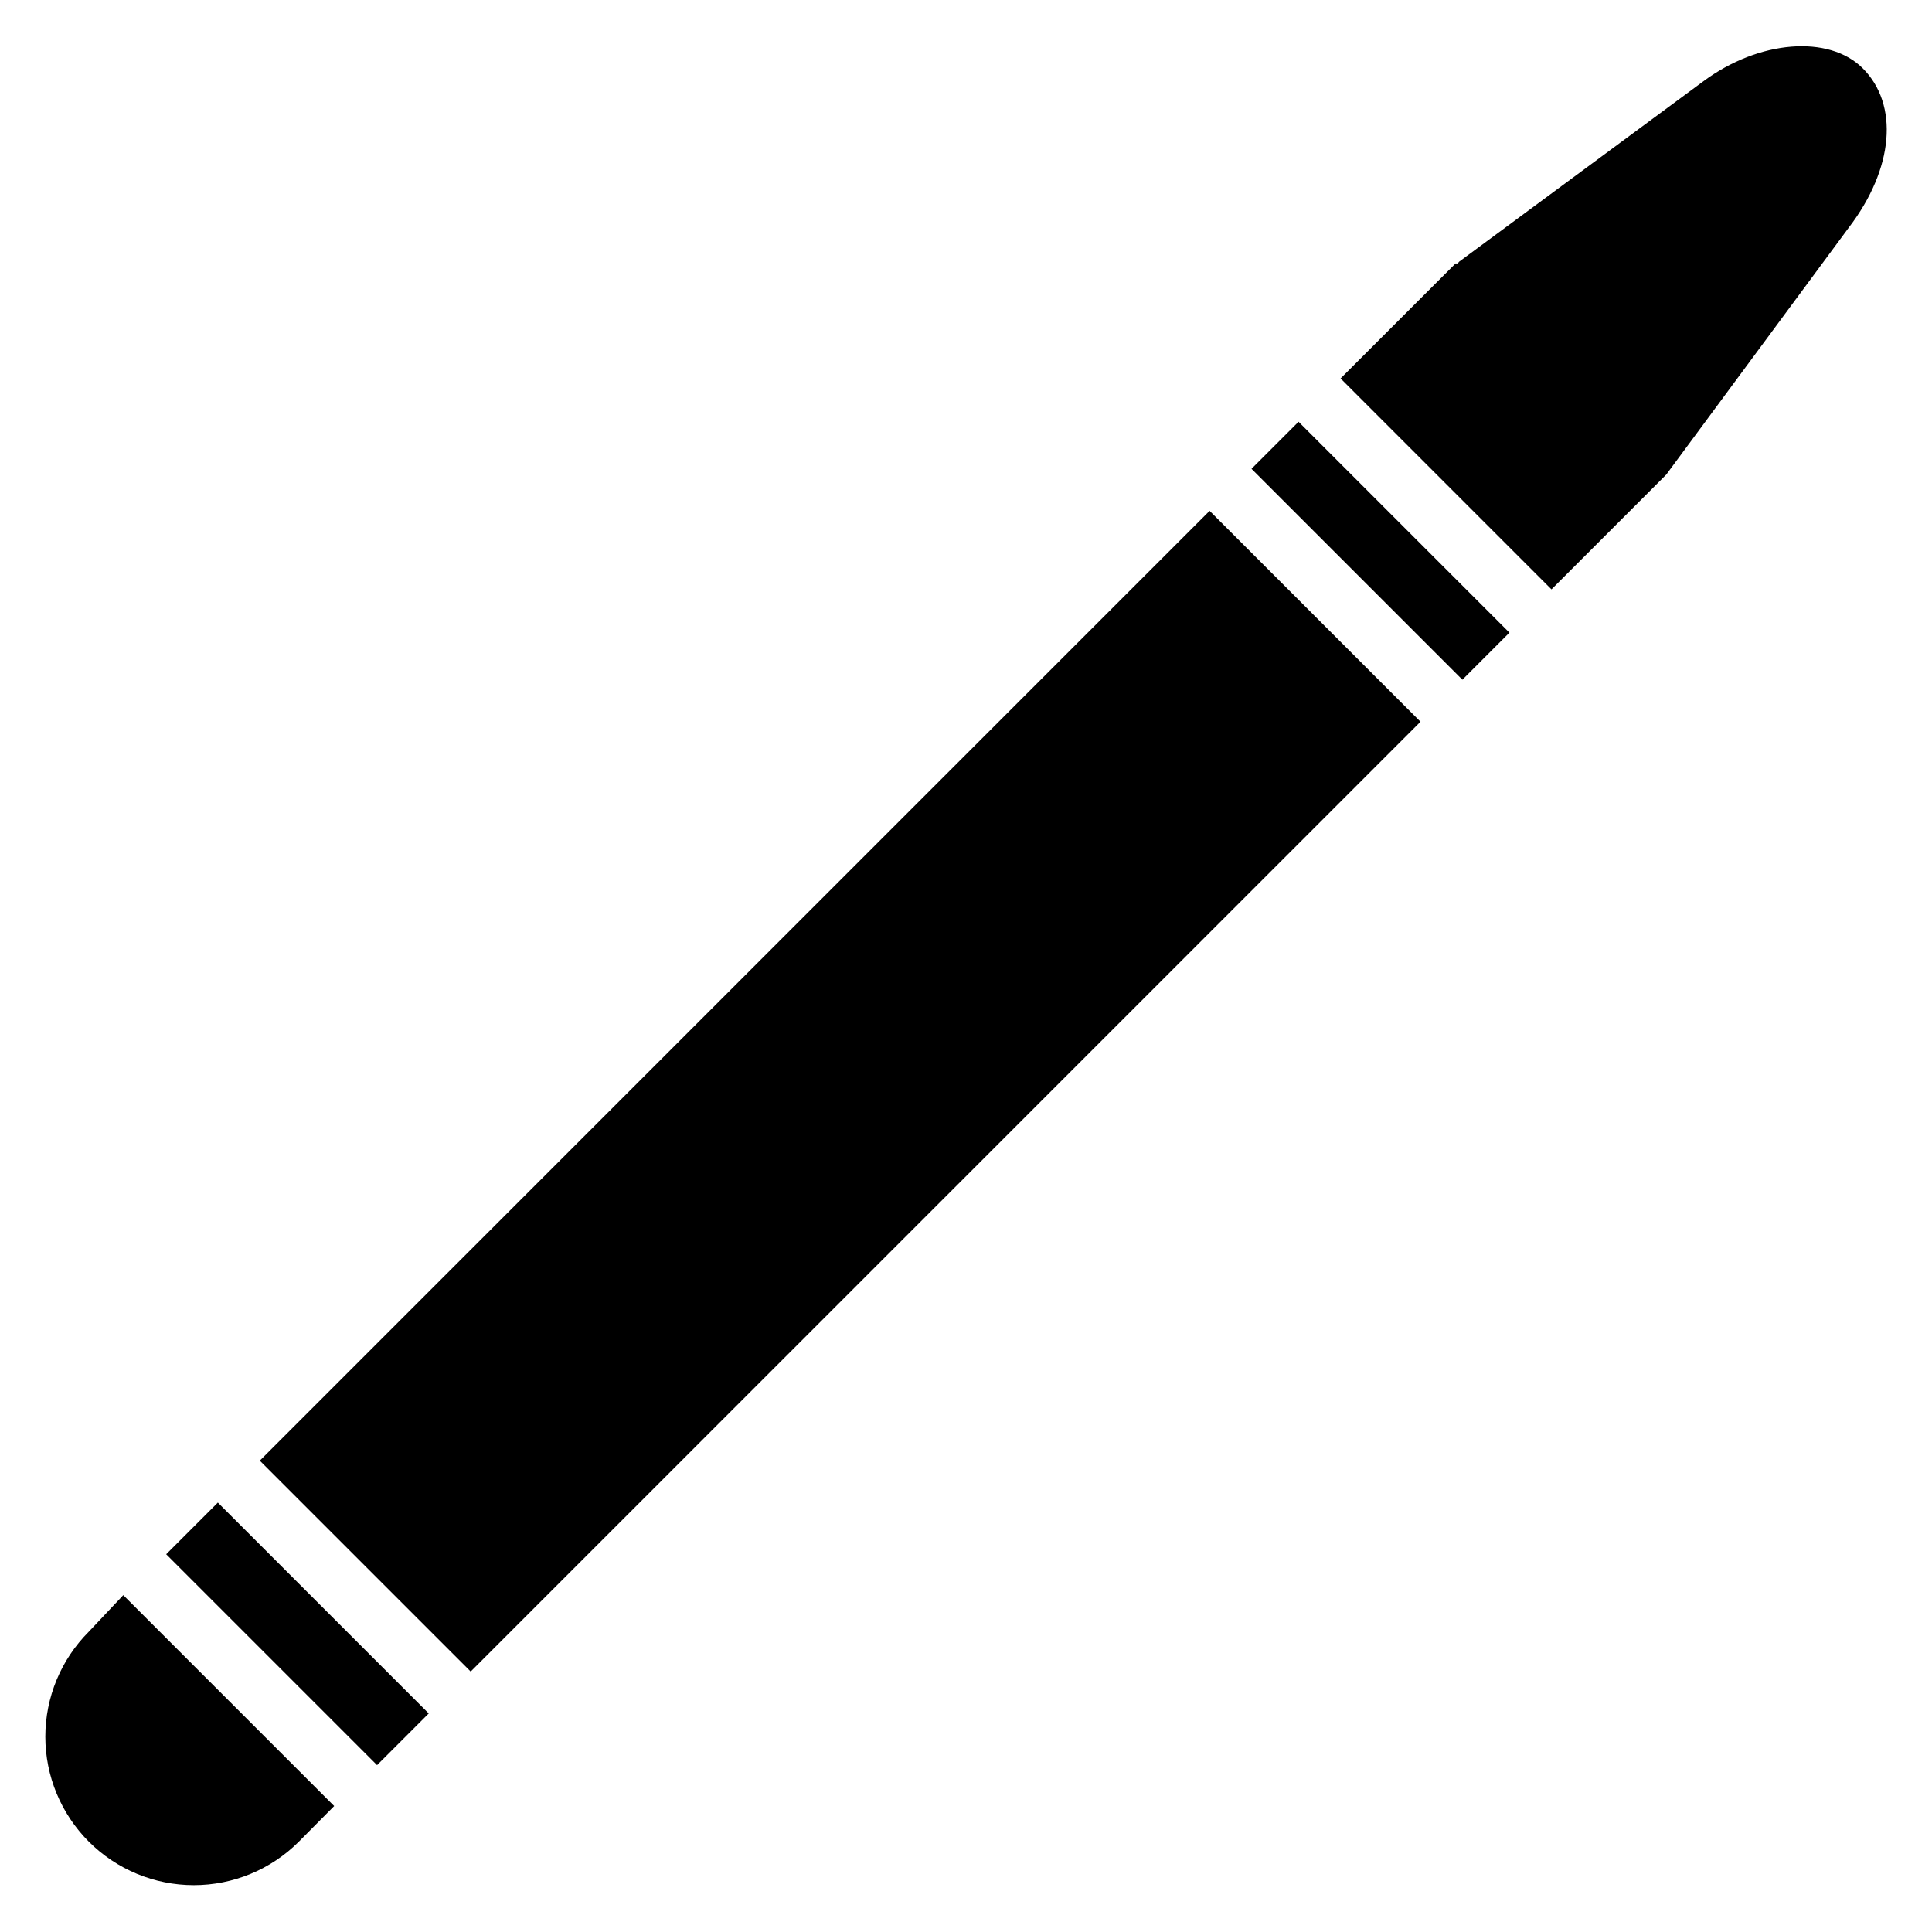
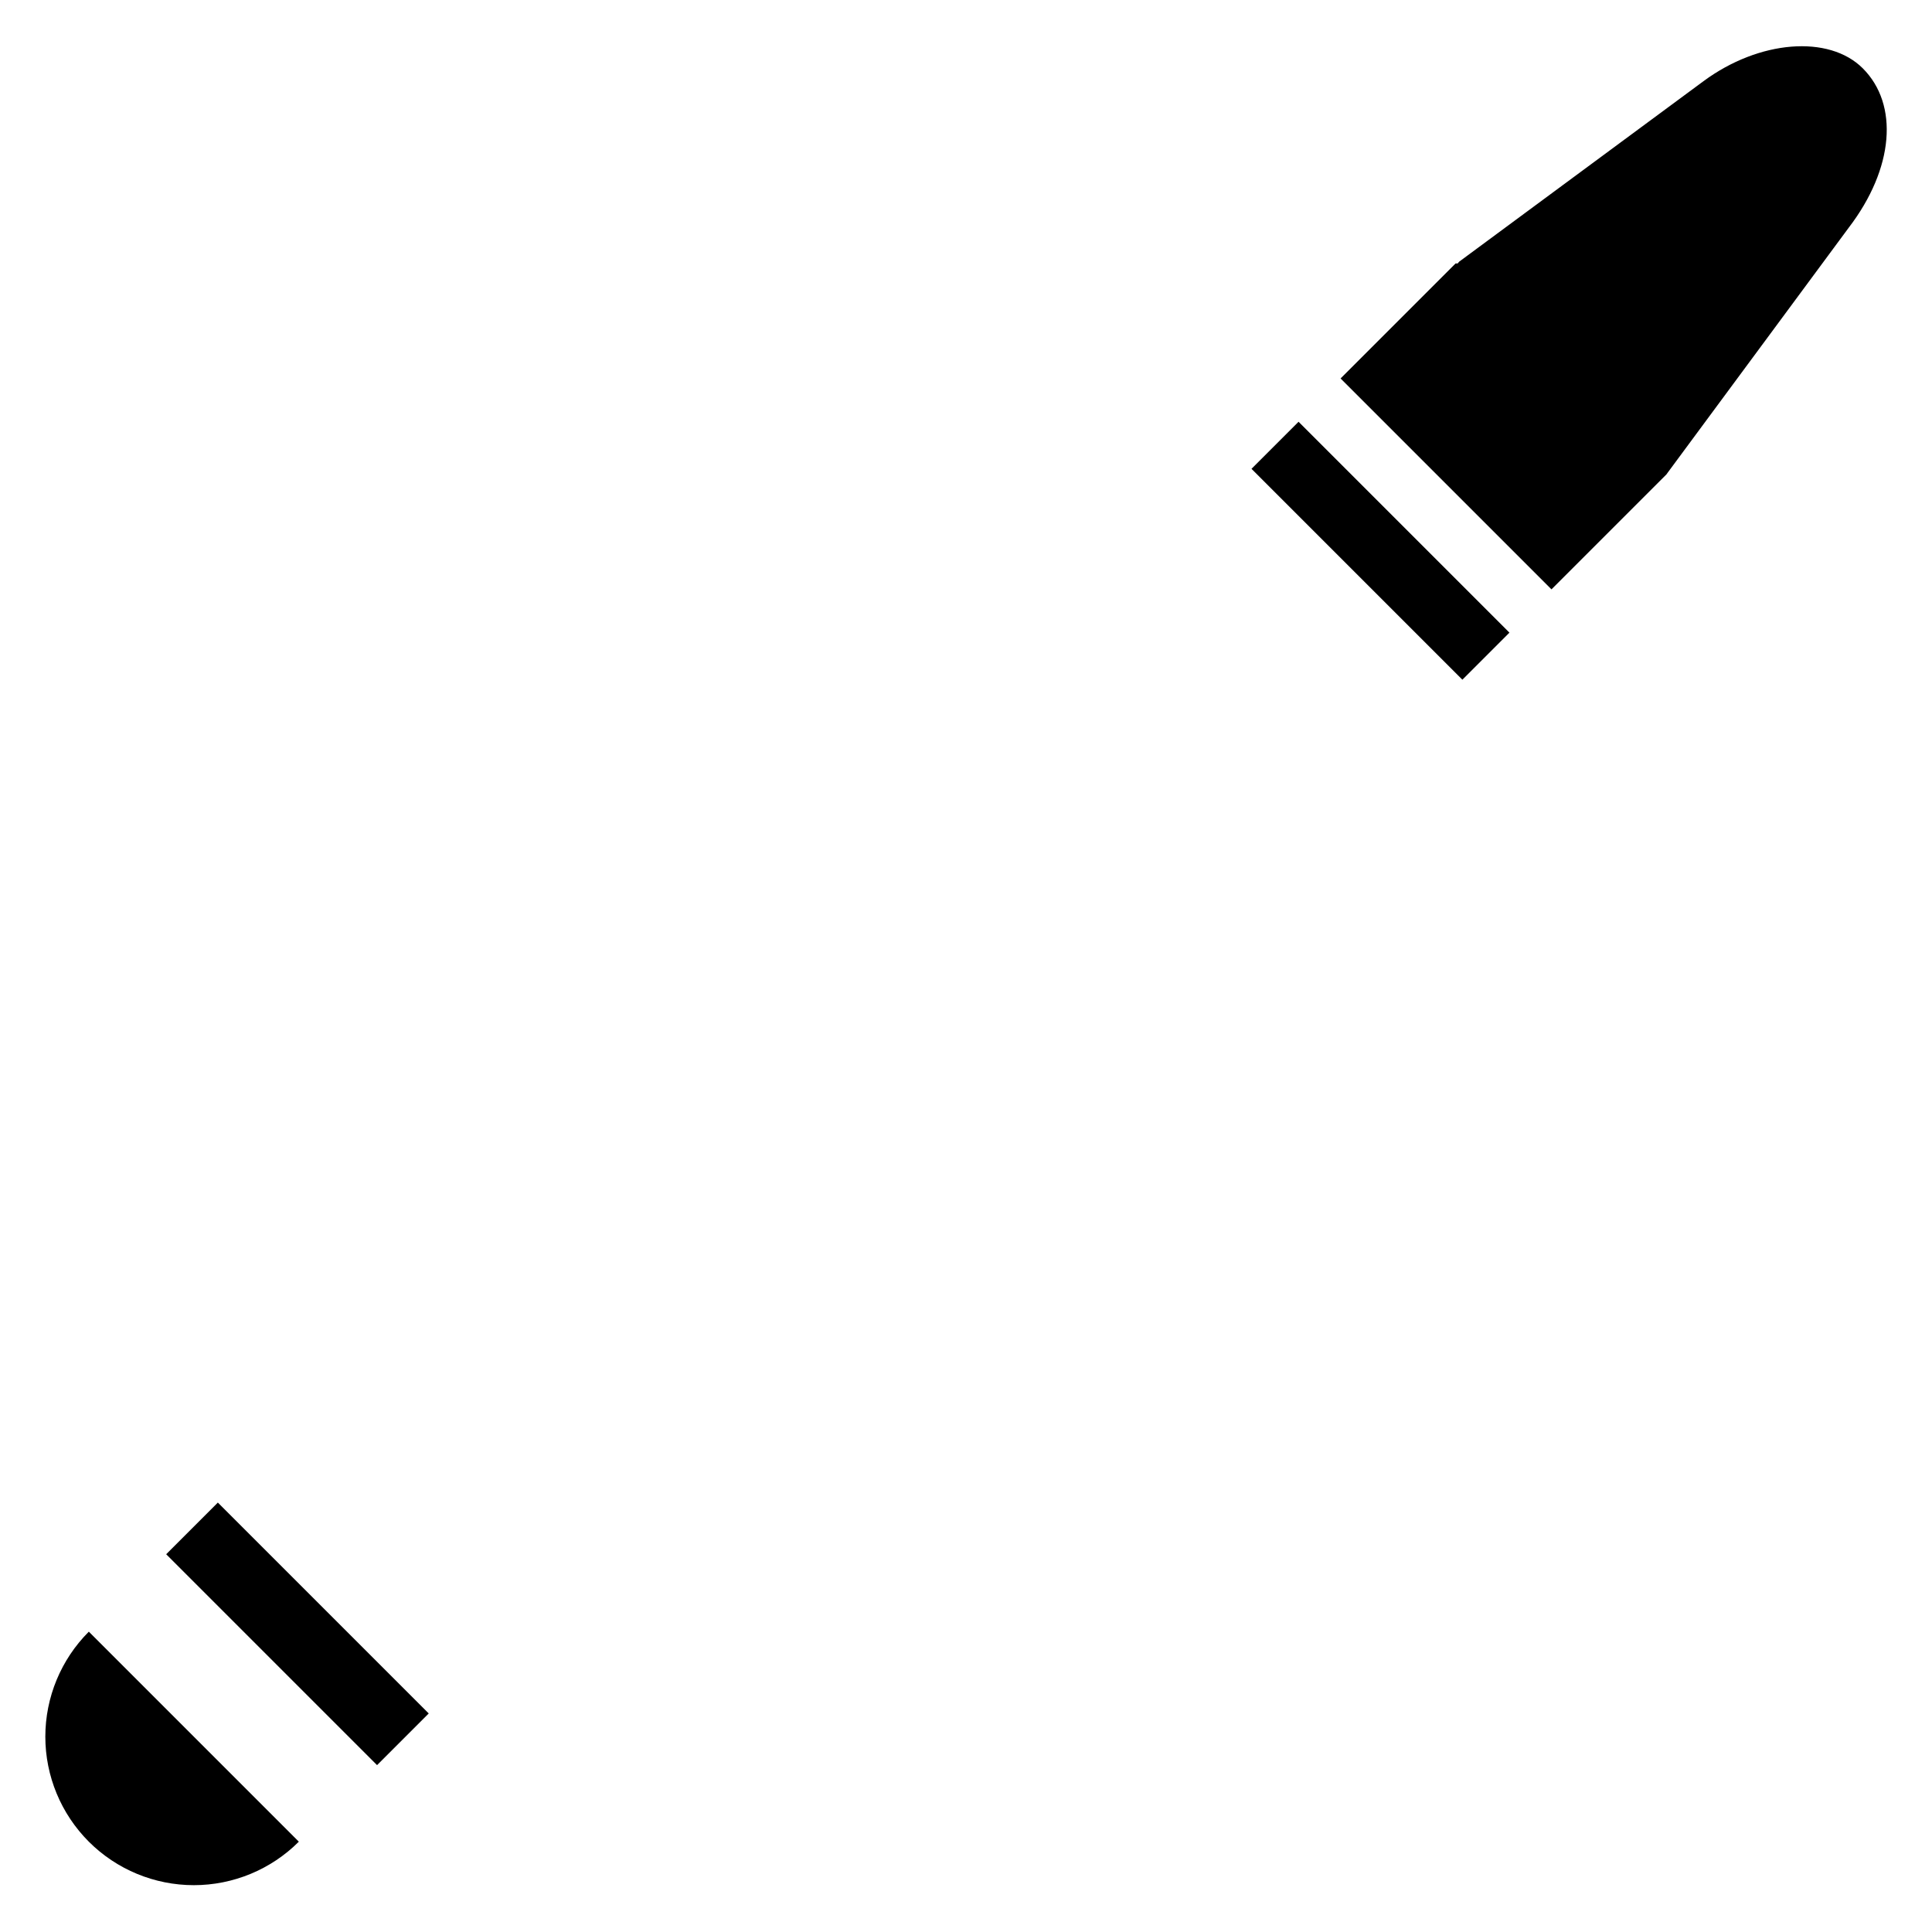
<svg xmlns="http://www.w3.org/2000/svg" fill="#000000" width="800px" height="800px" version="1.1" viewBox="144 144 512 512">
  <g>
    <path d="m475.66 268.24 12.469-12.469 55.887 55.887-12.469 12.469z" />
    <path d="m188.04 555.89 13.691-13.691 55.887 55.887-13.691 13.691z" />
    <path d="m637.66 162.11c-8.977-8.973-27.477-7.477-42.195 3.387l-64.785 47.859-0.395 0.473h-0.551l-30.465 30.465 55.891 55.891 30.465-30.465 0.395-0.551 47.941-64.867c11.965-15.664 13.301-32.586 3.699-42.191z" />
-     <path d="m212.85 531.09 251.71-251.71 55.887 55.887-251.71 251.71z" />
-     <path d="m167.54 576.41c-7.379 7.383-11.527 17.391-11.527 27.828s4.148 20.445 11.527 27.828c7.379 7.379 17.391 11.523 27.828 11.523 10.434 0 20.445-4.144 27.824-11.523l9.367-9.445-55.891-55.891z" />
+     <path d="m167.54 576.41c-7.379 7.383-11.527 17.391-11.527 27.828s4.148 20.445 11.527 27.828c7.379 7.379 17.391 11.523 27.828 11.523 10.434 0 20.445-4.144 27.824-11.523z" />
  </g>
</svg>